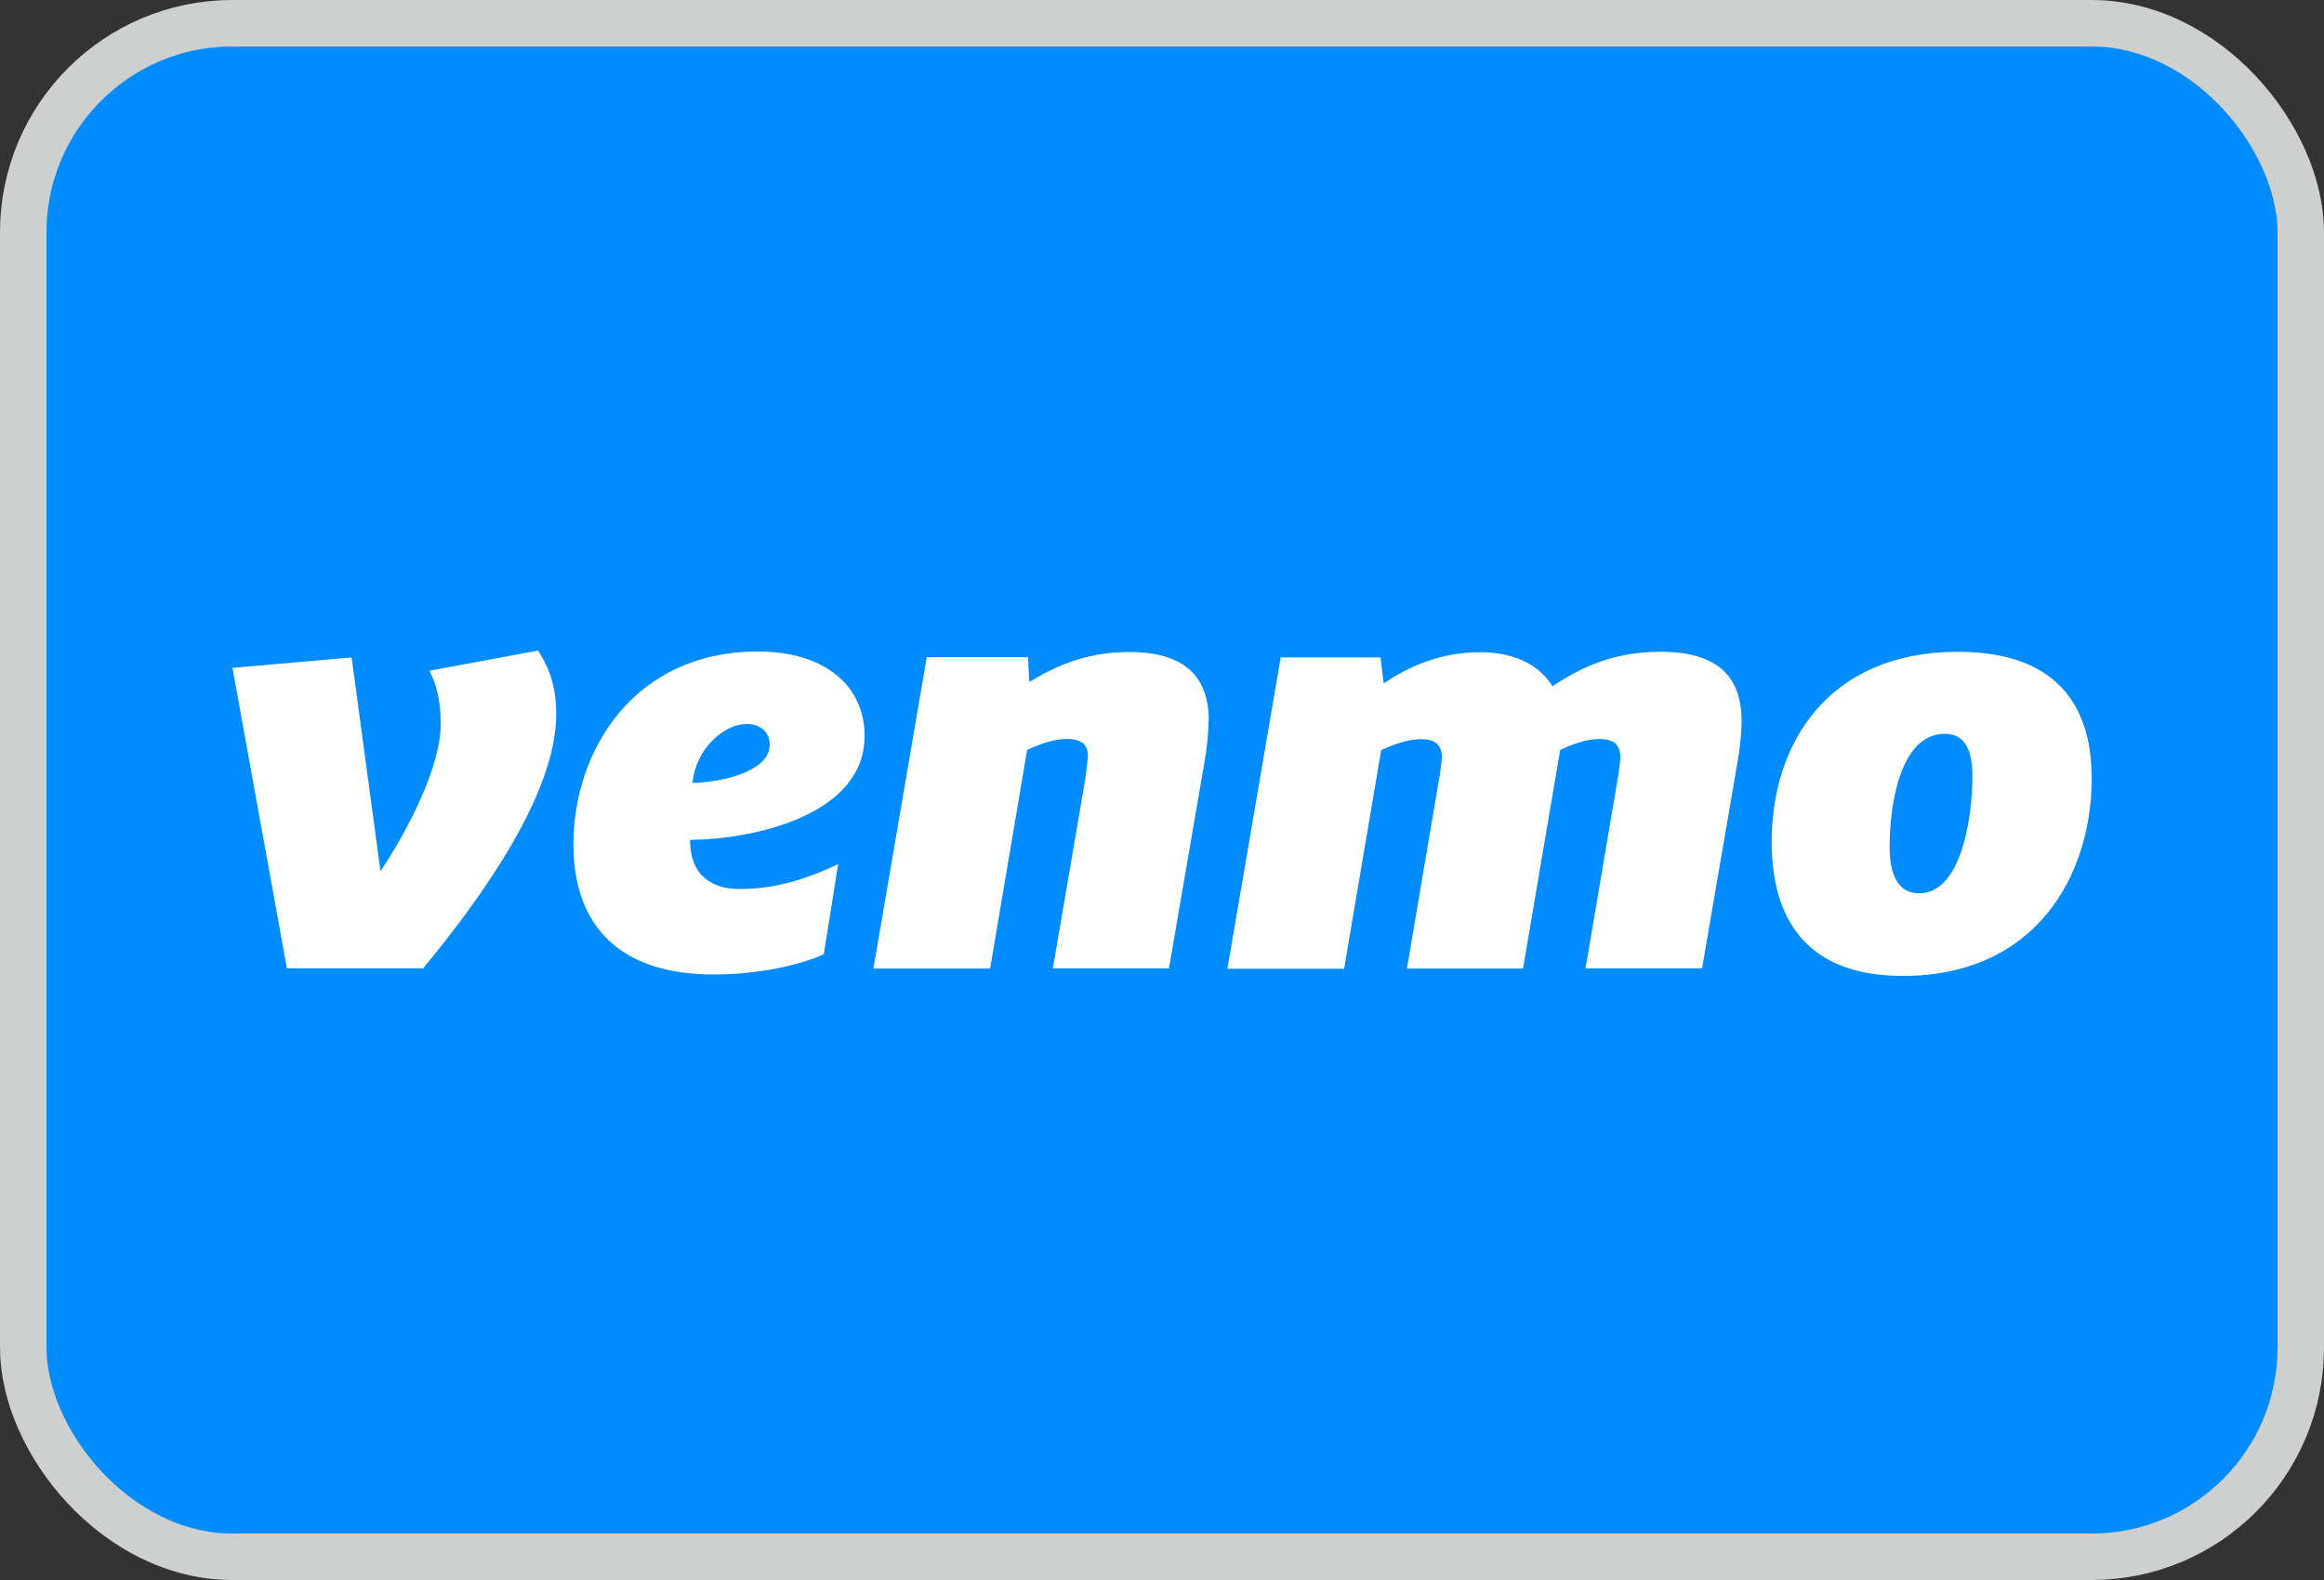
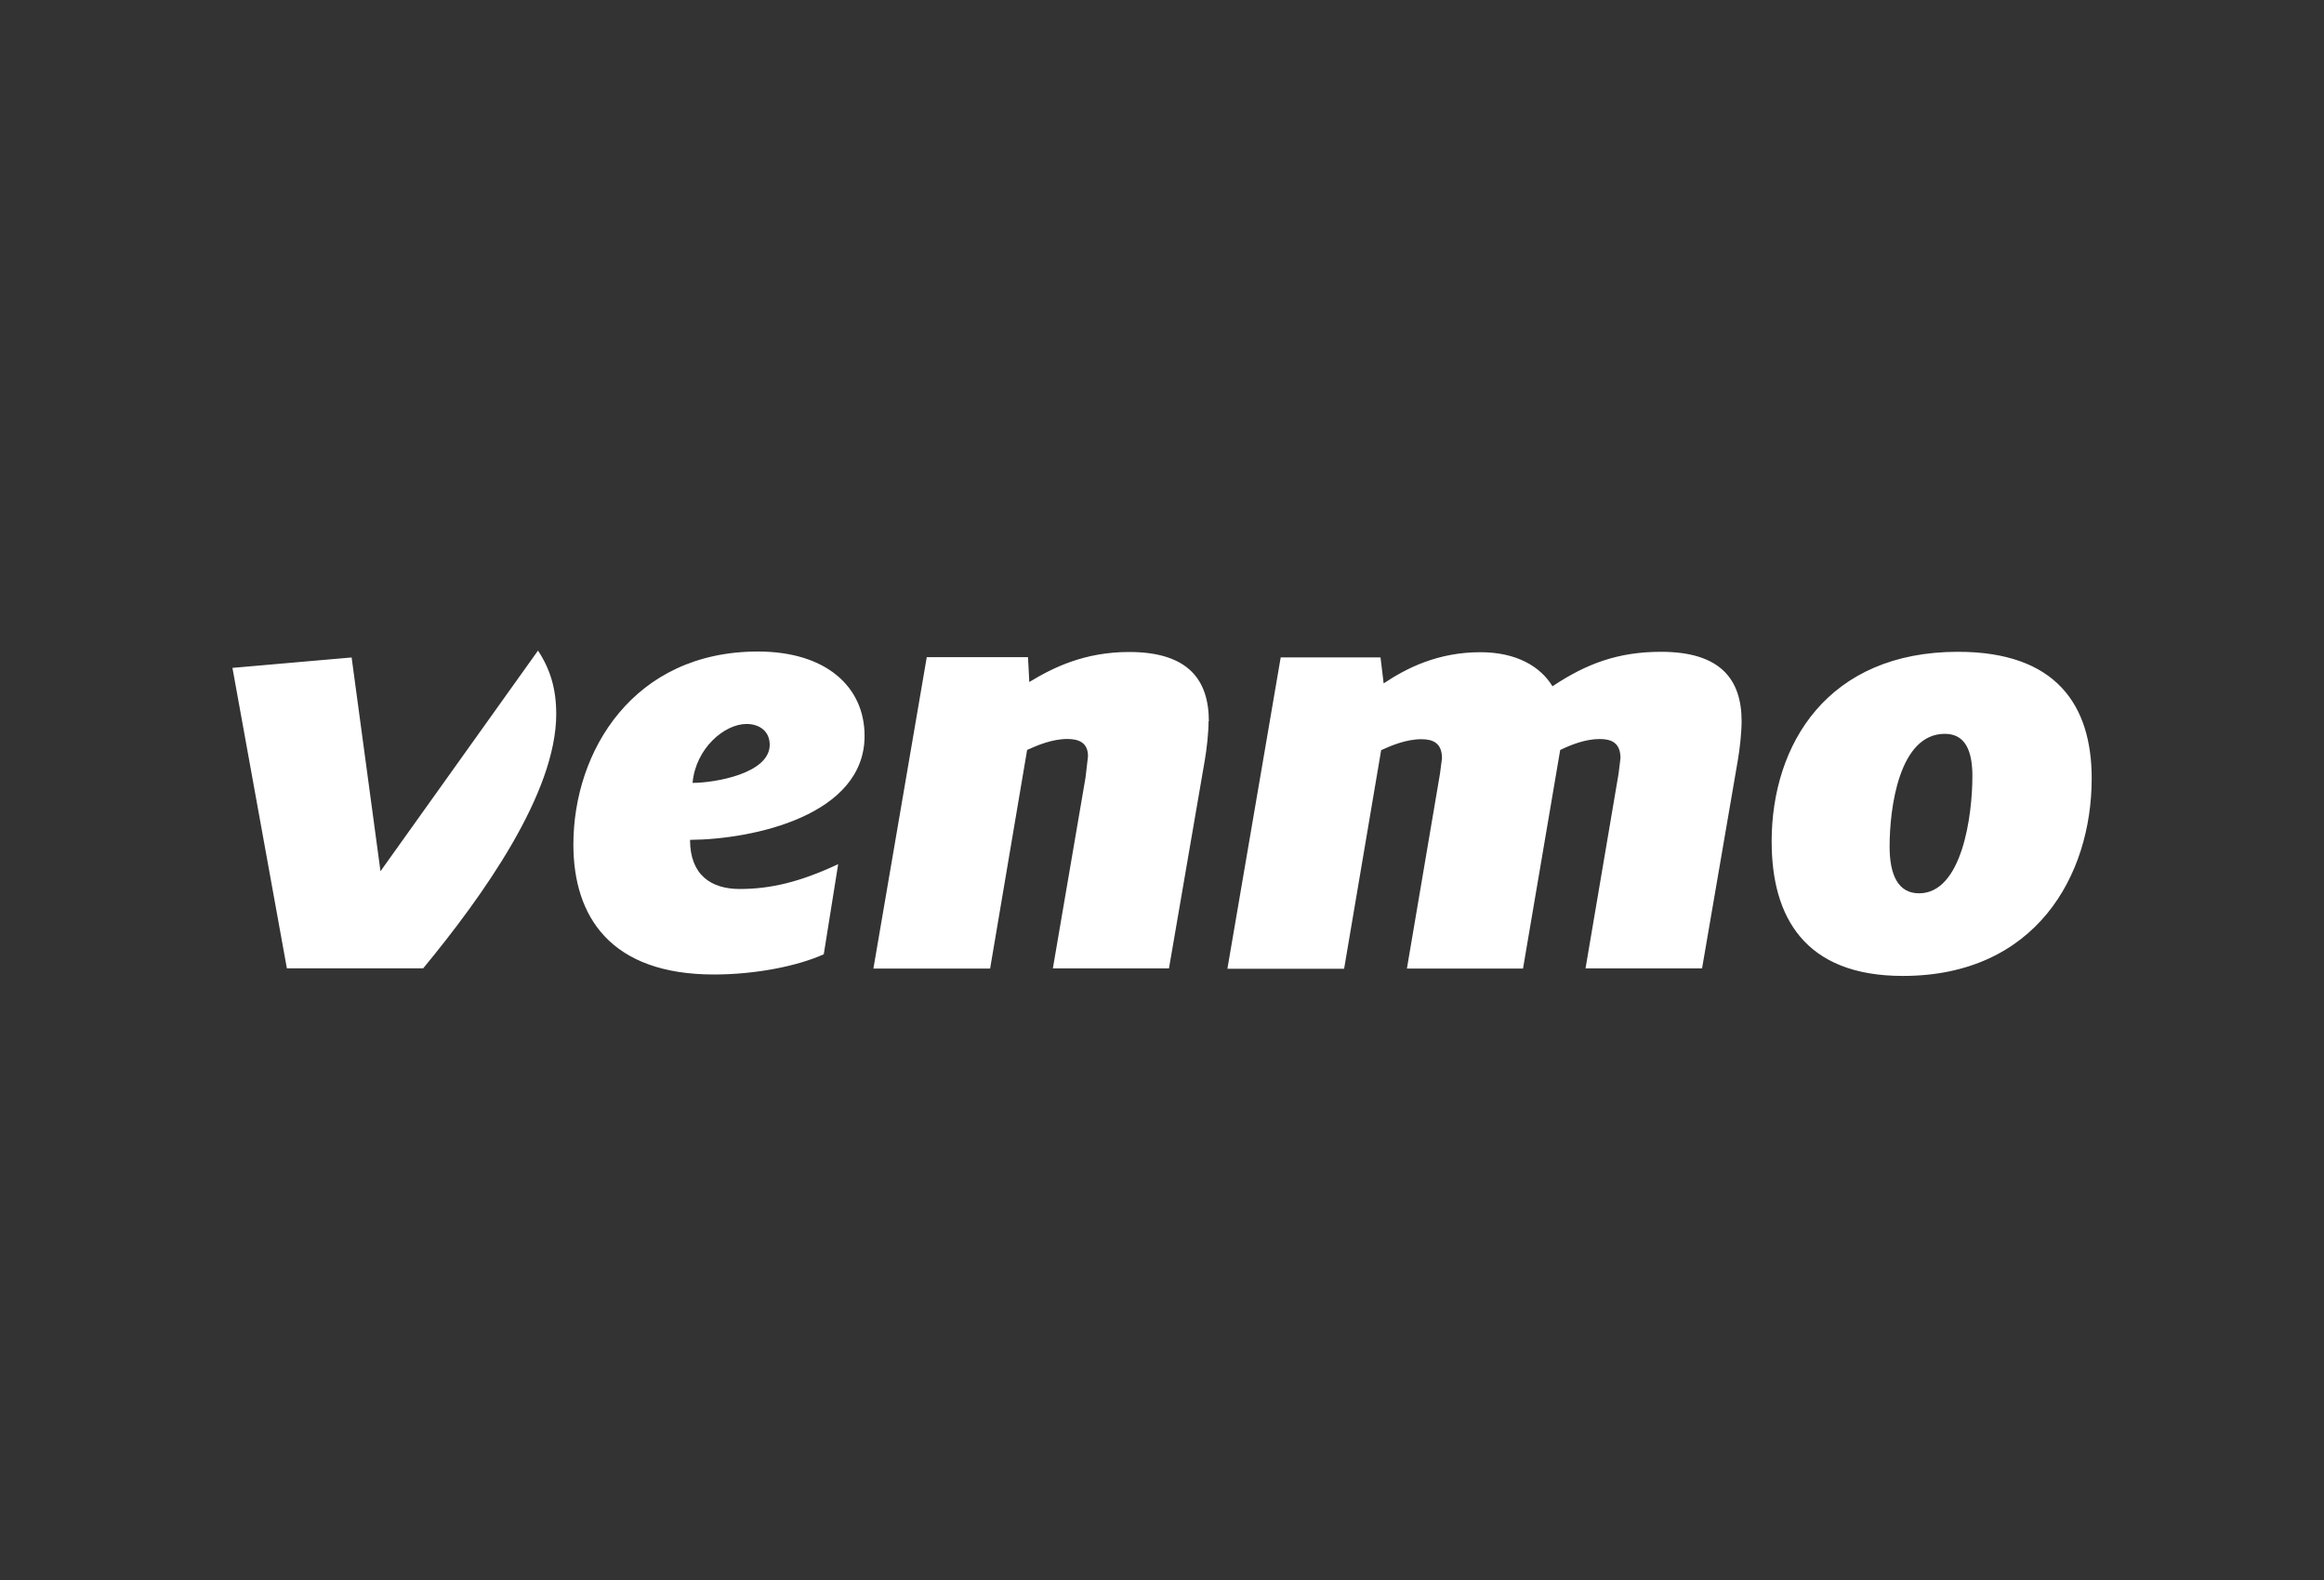
<svg xmlns="http://www.w3.org/2000/svg" fill="none" height="34" viewBox="0 0 50 34" width="50">
  <rect x="0" y="0" width="50" height="34" fill="#333333" stroke="none" />
-   <rect fill="#008cff" height="33" rx="4.5" stroke="#cecfcf" width="49" x=".5" y=".5" />
-   <path d="m11.575 14c.27.411.392.833.392 1.367 0 1.704-1.58 3.916-2.862 5.47h-2.933l-1.171-6.465 2.564-.224.621 4.6c.58-.87 1.296-2.237 1.296-3.17 0-.51-.095-.858-.244-1.144zm3.325 2.847c.472 0 1.66-.199 1.66-.82 0-.299-.229-.448-.499-.448-.473 0-1.093.521-1.161 1.268zm-.054 1.227c0 .759.459 1.056 1.067 1.056.667 0 1.296-.149 2.12-.534l-.31 1.939c-.581.261-1.484.435-2.363.435-2.222 0-3.024-1.243-3.024-2.797 0-2.014 1.296-4.153 3.97-4.153 1.467 0 2.295.759 2.295 1.816 0 1.704-2.376 2.225-3.753 2.237zm11.156-2.556c0 .249-.041.614-.082.845l-.77 4.475h-2.498l.702-4.103.054-.46c0-.299-.203-.373-.446-.373-.324 0-.648.137-.864.236l-.796 4.704h-2.511l1.148-6.701h2.178l.028.535c.513-.311 1.188-.646 2.147-.646 1.269 0 1.716.597 1.716 1.493zm7.413-.759c.711-.472 1.391-.733 2.322-.733 1.282 0 1.733.597 1.733 1.493 0 .249-.041.614-.082.845l-.769 4.475h-2.507l.711-4.19.041-.335c0-.336-.203-.411-.446-.411-.31 0-.62.124-.851.236l-.8 4.704h-2.498l.711-4.19.044-.335c0-.336-.203-.411-.445-.411-.325 0-.648.137-.864.236l-.797 4.704h-2.511l1.147-6.701h2.147l.068.56c.5-.335 1.174-.671 2.079-.671.783-.001 1.296.311 1.553.733zm9.021 1.952c0-.547-.148-.92-.594-.92-.986 0-1.188 1.603-1.188 2.424 0 .623.189 1.008.634 1.008.931 0 1.147-1.691 1.147-2.511zm-4.32 1.405c0-2.113 1.215-4.09 4.01-4.09 2.107 0 2.876 1.144 2.876 2.723 0 2.089-1.202 4.252-4.064 4.252-2.12 0-2.821-1.281-2.821-2.885z" fill="#fff" />
+   <path d="m11.575 14c.27.411.392.833.392 1.367 0 1.704-1.58 3.916-2.862 5.47h-2.933l-1.171-6.465 2.564-.224.621 4.6zm3.325 2.847c.472 0 1.66-.199 1.66-.82 0-.299-.229-.448-.499-.448-.473 0-1.093.521-1.161 1.268zm-.054 1.227c0 .759.459 1.056 1.067 1.056.667 0 1.296-.149 2.12-.534l-.31 1.939c-.581.261-1.484.435-2.363.435-2.222 0-3.024-1.243-3.024-2.797 0-2.014 1.296-4.153 3.97-4.153 1.467 0 2.295.759 2.295 1.816 0 1.704-2.376 2.225-3.753 2.237zm11.156-2.556c0 .249-.041.614-.082.845l-.77 4.475h-2.498l.702-4.103.054-.46c0-.299-.203-.373-.446-.373-.324 0-.648.137-.864.236l-.796 4.704h-2.511l1.148-6.701h2.178l.028.535c.513-.311 1.188-.646 2.147-.646 1.269 0 1.716.597 1.716 1.493zm7.413-.759c.711-.472 1.391-.733 2.322-.733 1.282 0 1.733.597 1.733 1.493 0 .249-.041.614-.082.845l-.769 4.475h-2.507l.711-4.19.041-.335c0-.336-.203-.411-.446-.411-.31 0-.62.124-.851.236l-.8 4.704h-2.498l.711-4.19.044-.335c0-.336-.203-.411-.445-.411-.325 0-.648.137-.864.236l-.797 4.704h-2.511l1.147-6.701h2.147l.068.56c.5-.335 1.174-.671 2.079-.671.783-.001 1.296.311 1.553.733zm9.021 1.952c0-.547-.148-.92-.594-.92-.986 0-1.188 1.603-1.188 2.424 0 .623.189 1.008.634 1.008.931 0 1.147-1.691 1.147-2.511zm-4.32 1.405c0-2.113 1.215-4.09 4.01-4.09 2.107 0 2.876 1.144 2.876 2.723 0 2.089-1.202 4.252-4.064 4.252-2.12 0-2.821-1.281-2.821-2.885z" fill="#fff" />
</svg>